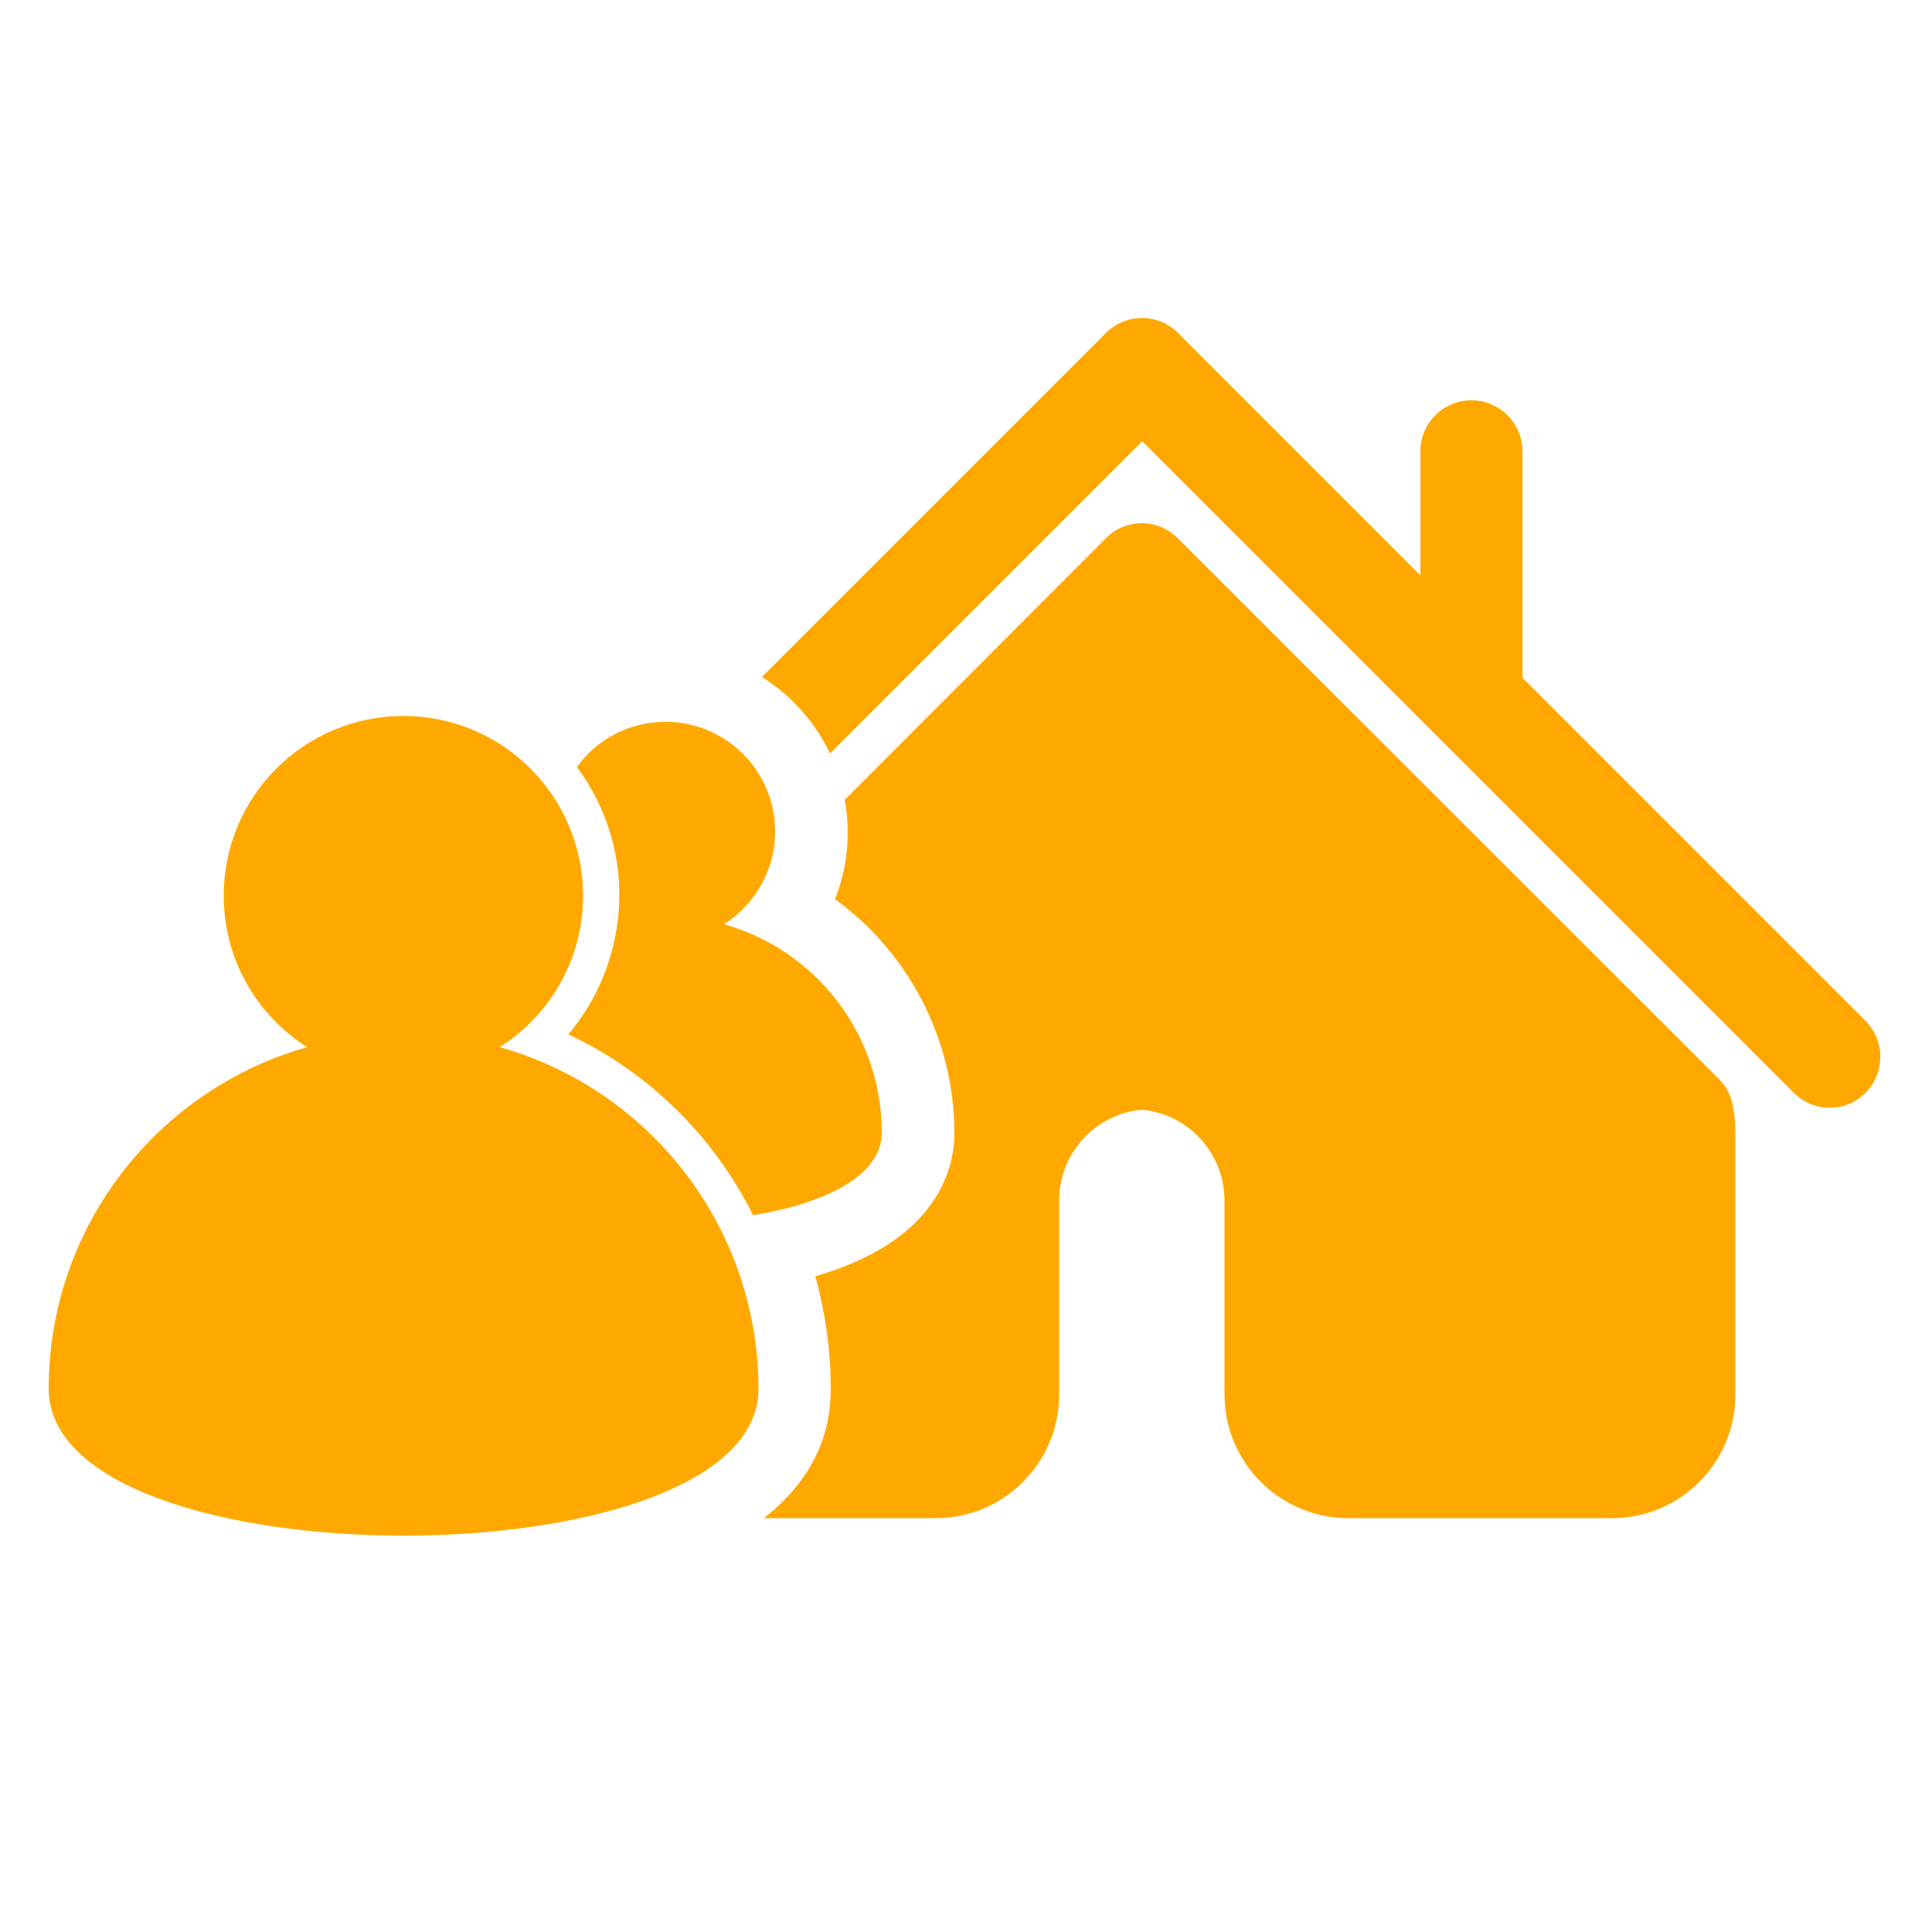
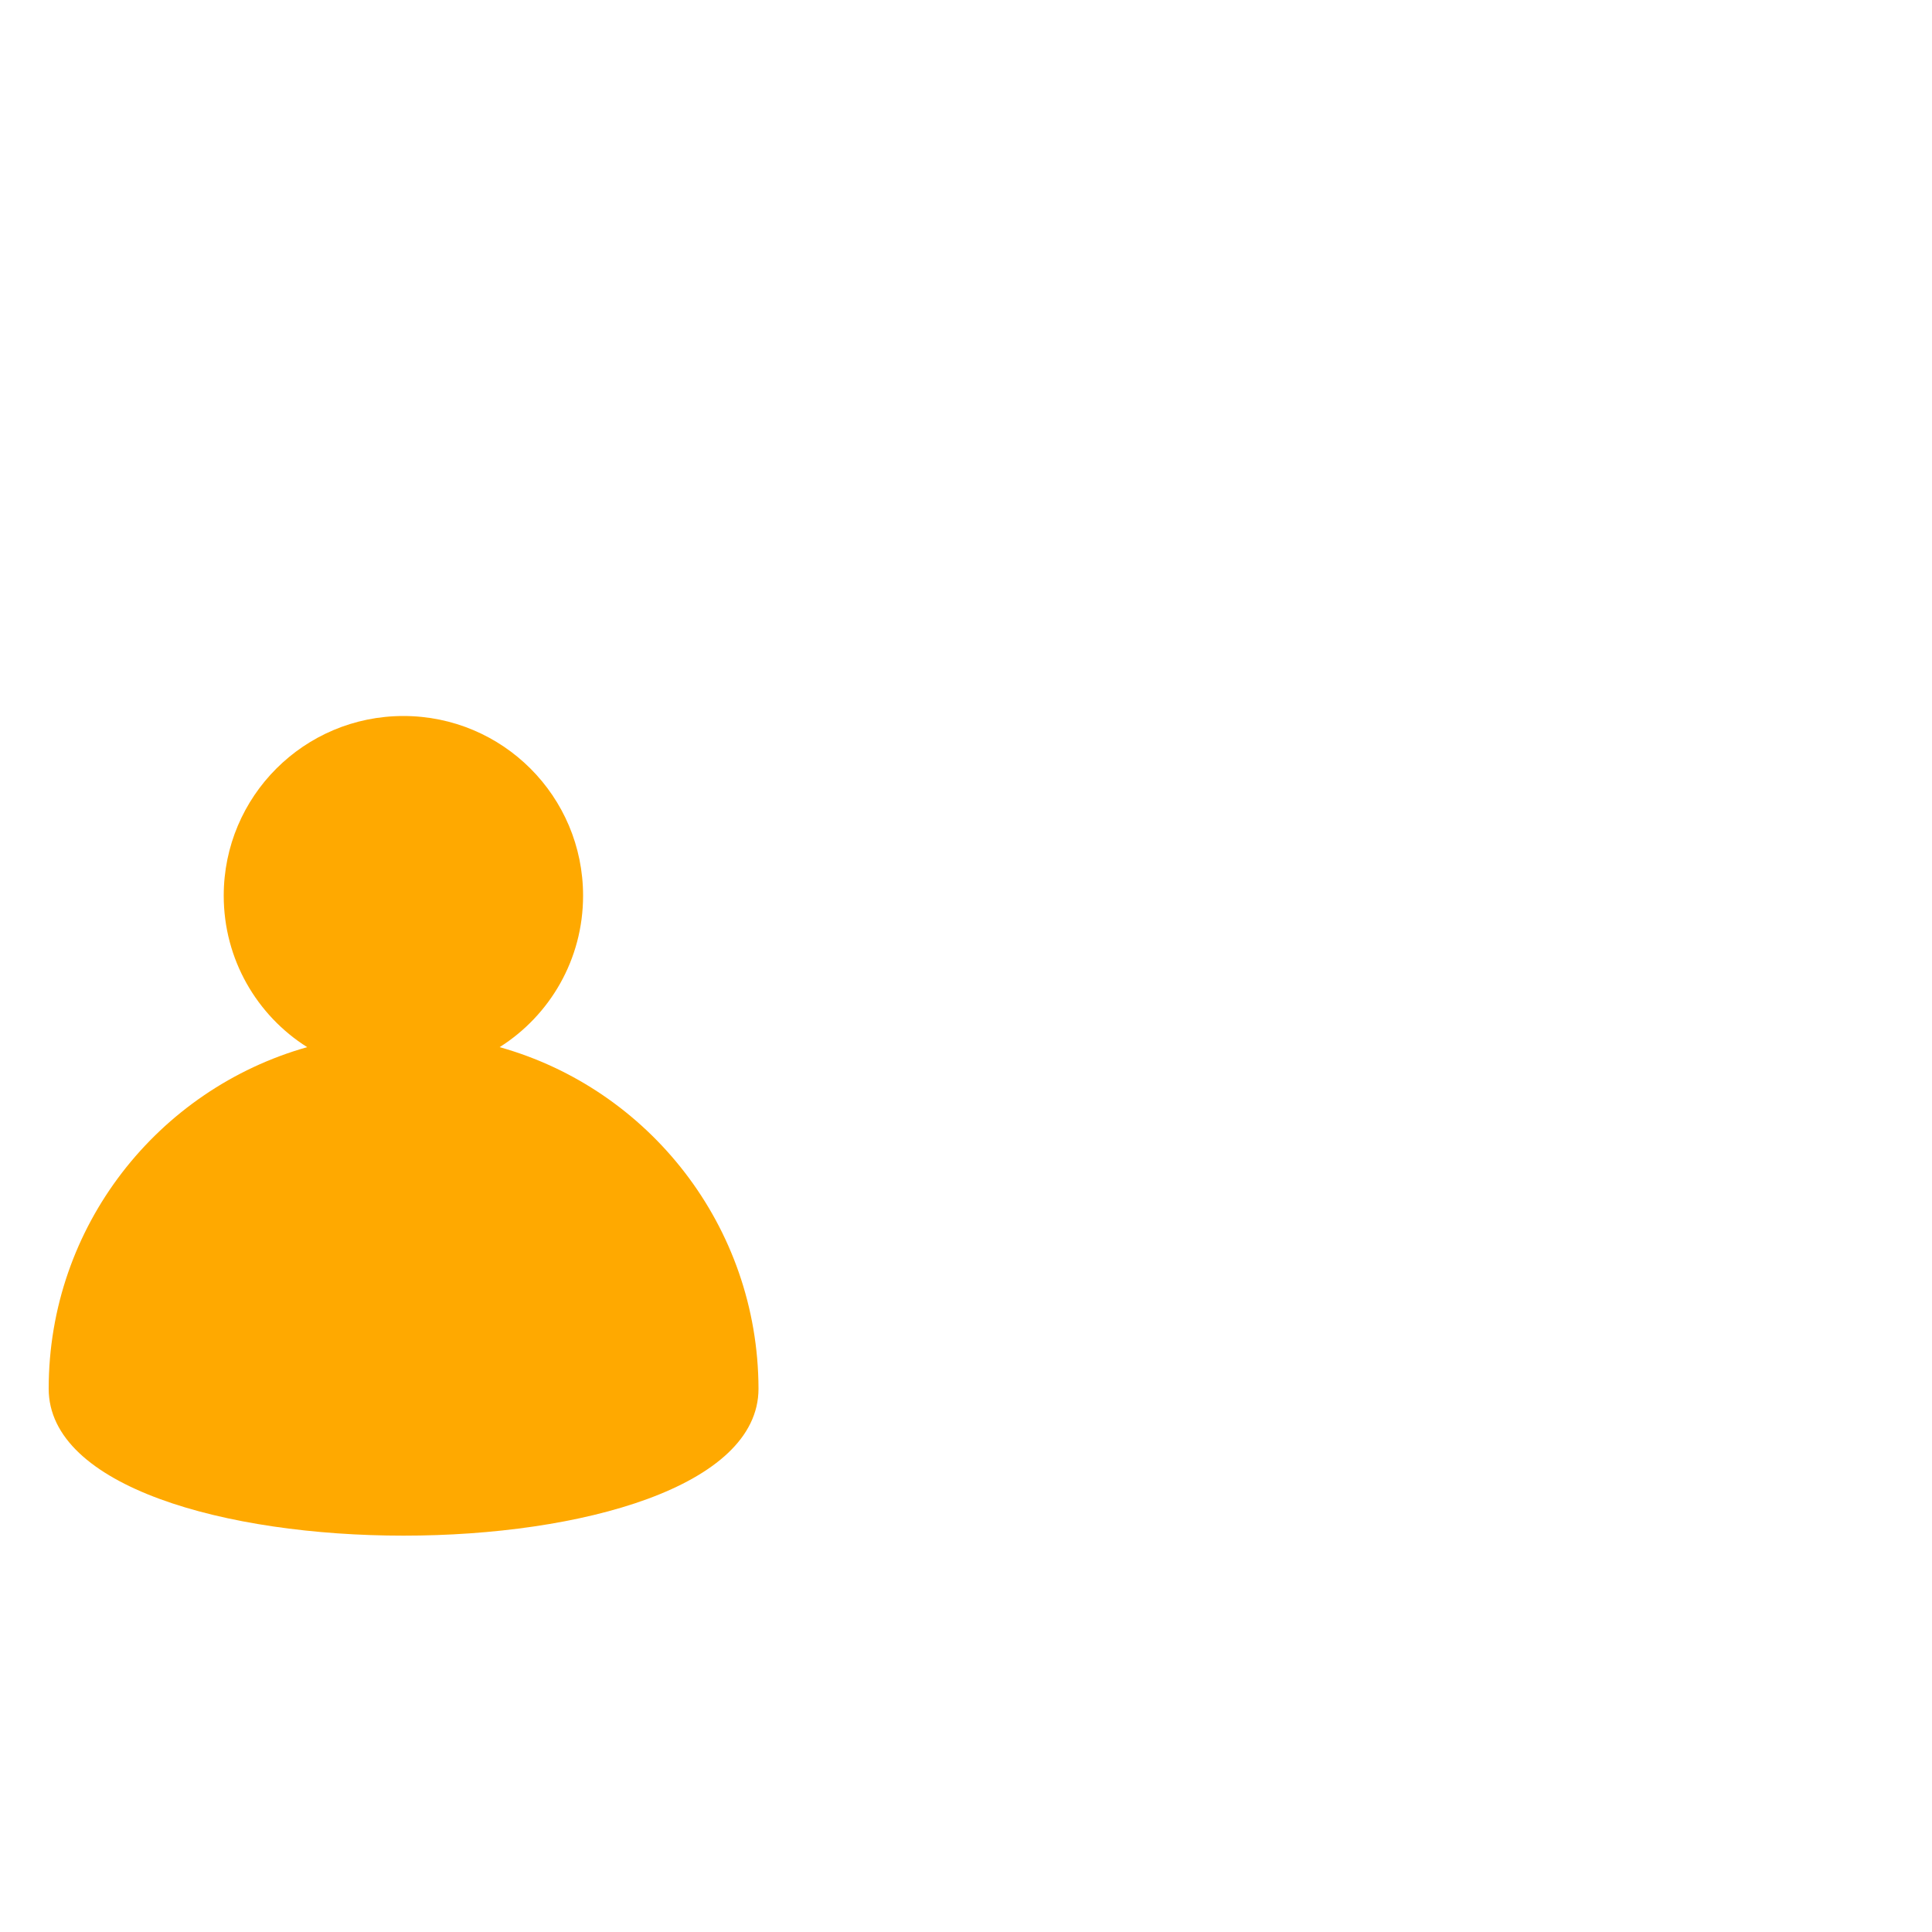
<svg xmlns="http://www.w3.org/2000/svg" id="Ebene_1" x="0px" y="0px" viewBox="0 0 500 500" style="enable-background:new 0 0 500 500;" xml:space="preserve">
  <style type="text/css">	.st0{fill:#FFA900;}</style>
  <g>
    <g>
      <path class="st0" d="M129.3,271c13-8.2,21.6-22.7,21.6-39.2c0-25.7-20.8-46.5-46.5-46.5s-46.5,20.8-46.5,46.5   c0,16.5,8.6,31,21.6,39.2c-38.6,10.9-66.9,46.3-66.9,88.4c0,50.7,183.7,50.7,183.7,0C196.2,317.3,167.9,281.8,129.3,271z" />
-       <path class="st0" d="M482.8,264.2L394,175.4v-58.6c0-7.3-5.9-13.2-13.2-13.2s-13.2,5.9-13.2,13.2v32.1l-62.7-62.7   c-5.2-5.2-13.5-5.2-18.7,0l-89,89c7.6,4.8,13.7,11.6,17.6,19.8l80.8-80.8l168.6,168.6c2.6,2.6,6,3.9,9.3,3.9s6.8-1.3,9.3-3.9   C487.9,277.7,487.9,269.4,482.8,264.2z" />
-       <path class="st0" d="M445,279.4L304.8,139.3c-2.5-2.5-5.8-3.9-9.3-3.9s-6.9,1.4-9.3,3.9L218.6,207c0.5,2.7,0.8,5.4,0.8,8.3   c0,6.1-1.1,11.9-3.3,17.4c19,13.8,30.9,36.2,30.9,60.6c0,8.5-3.8,27.7-36,37c2.6,9.4,4,19.2,4,29.3c0,13.9-6.6,24.9-17.3,33.3   h44.5c8.9,0,17.4-3.7,23.4-10.3c5.5-5.9,8.5-13.6,8.5-21.7v-50.2c0-12.2,9.3-22.4,21.4-23.5c12.1,1.1,21.4,11.3,21.4,23.5v50.2   c0,8,3,15.7,8.5,21.7c6,6.5,14.6,10.3,23.4,10.3h68.4c17.6,0,31.9-14.3,31.9-31.9v-68.4c0-2-0.2-4-0.6-6   C448.1,283.6,446.8,281.3,445,279.4z" />
-       <path class="st0" d="M147.1,267.7c20.9,9.8,37.7,26.5,47.8,46.8c18.7-3.1,33.3-10.2,33.3-21.4c0-25.7-17.3-47.3-40.8-53.9   c7.9-5.1,13.2-13.9,13.2-24c0-15.7-12.7-28.4-28.4-28.4c-9.4,0-17.8,4.6-22.9,11.7c6.9,9.3,11,20.8,11,33.2   C160.2,245.1,155.5,257.7,147.1,267.7z" />
    </g>
  </g>
</svg>